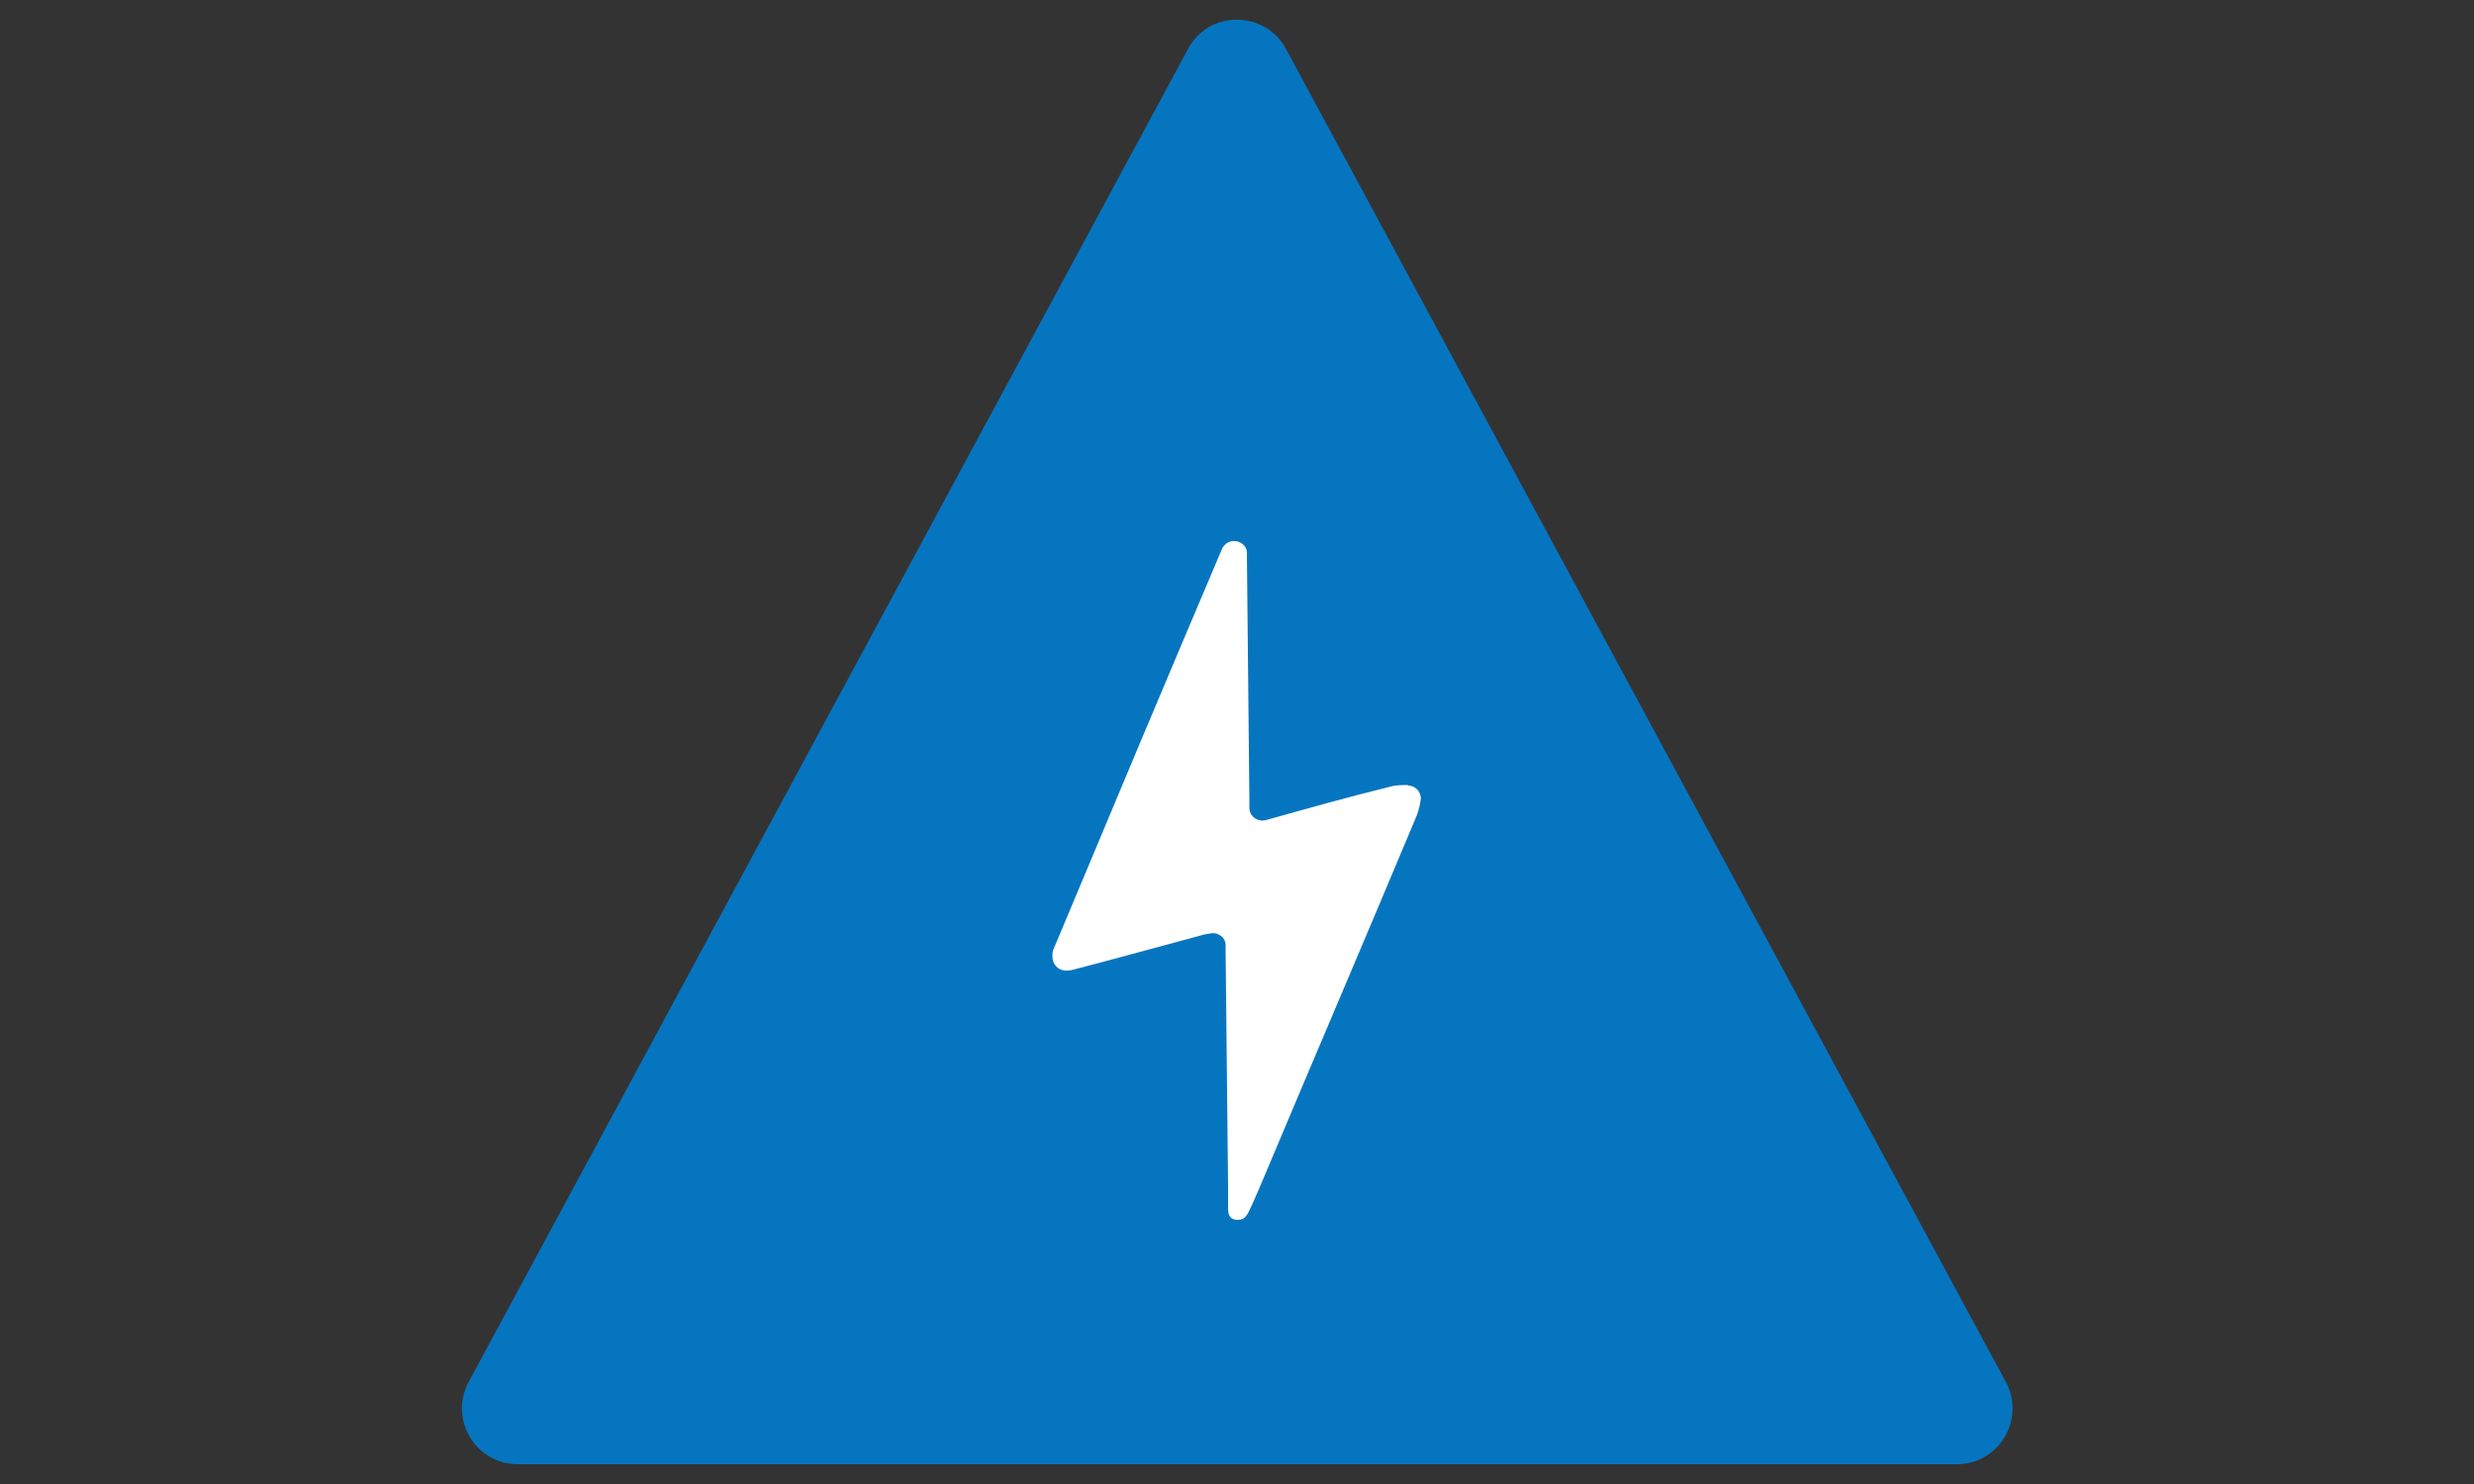
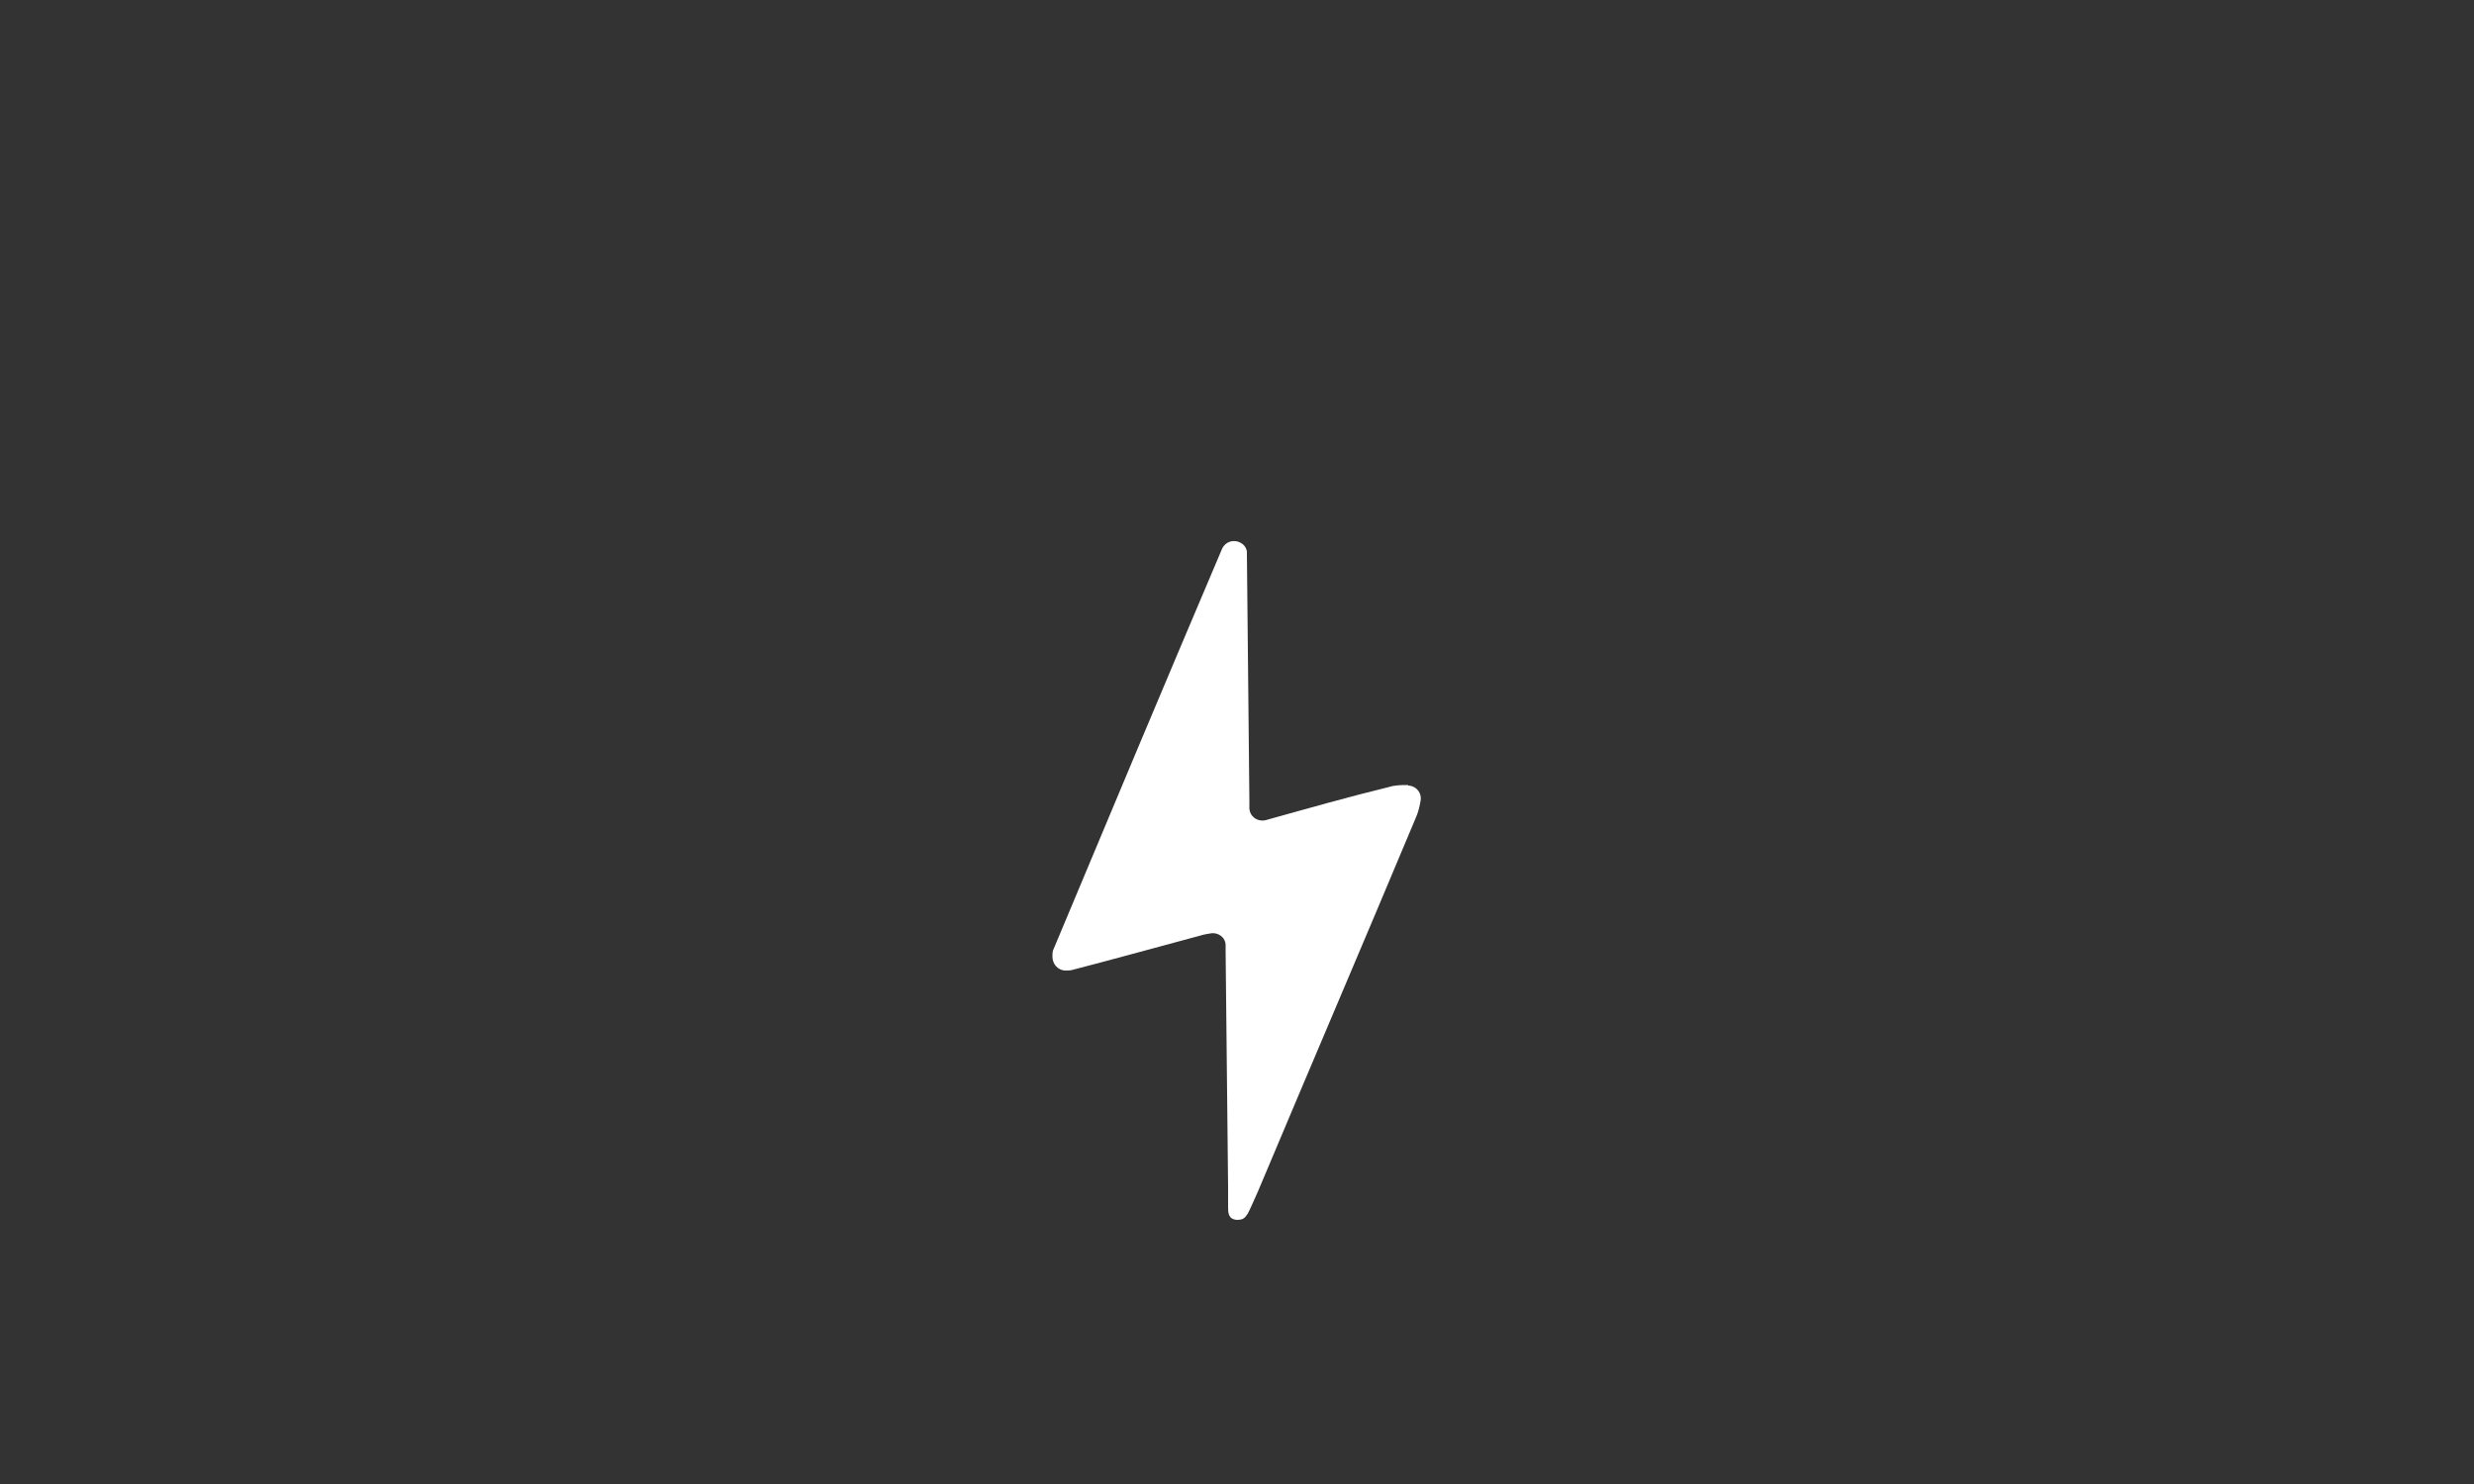
<svg xmlns="http://www.w3.org/2000/svg" id="Ebene_1" data-name="Ebene 1" version="1.1" viewBox="0 0 500 300" width="1000" height="600">
  <rect x="0" y="0" width="500" height="300" fill="#333333" stroke="none" />
  <defs>
    <style>
      .cls-1 {
        fill: #0675c0;
      }

      .cls-1, .cls-2 {
        stroke-width: 0px;
      }

      .cls-2 {
        fill: #fff;
      }
    </style>
  </defs>
-   <path class="cls-1" d="M104.6,296h290.9c8.5,0,13.9-9.1,9.9-16.6L259.9,9.9c-4.3-7.9-15.6-7.9-19.8,0L94.7,279.4c-4,7.5,1.4,16.6,9.9,16.6h0Z" />
  <g id="Tropfen">
    <path class="cls-2" d="M284.6,158.7c-1.4,0-2.6,0-3.9.4-8.2,2-16.3,4.3-24.9,6.7-1.7.4-3.3-.8-3.3-2.5v-1.7c-.2-16.5-.3-33.2-.5-49.7v-.4c-.3-2.1-3.2-2.9-4.6-1.2-.2.2-.3.4-.4.6-11.4,26.8-22.7,53.8-34,80.8-.3.5-.3,1.1-.3,1.7,0,1.5,1.1,2.7,2.5,2.8.6,0,1.2,0,1.8-.2,8.5-2.2,17.1-4.6,25.7-6.9.6-.2,1.3-.3,1.9-.4,1.6-.3,3.1.8,3.1,2.4v1.3c.2,15.9.3,31.7.5,47.6v4c0,1.1,0,2.5,1.8,2.6,1.3,0,1.6-.4,2.2-1.3.3-.5,2.1-4.6,2.1-4.6,10.8-25.7,21-49.5,31.8-75.3.5-1.1.8-2.3,1-3.5.3-1.6-.9-3.1-2.6-3.1h.1Z" />
  </g>
</svg>